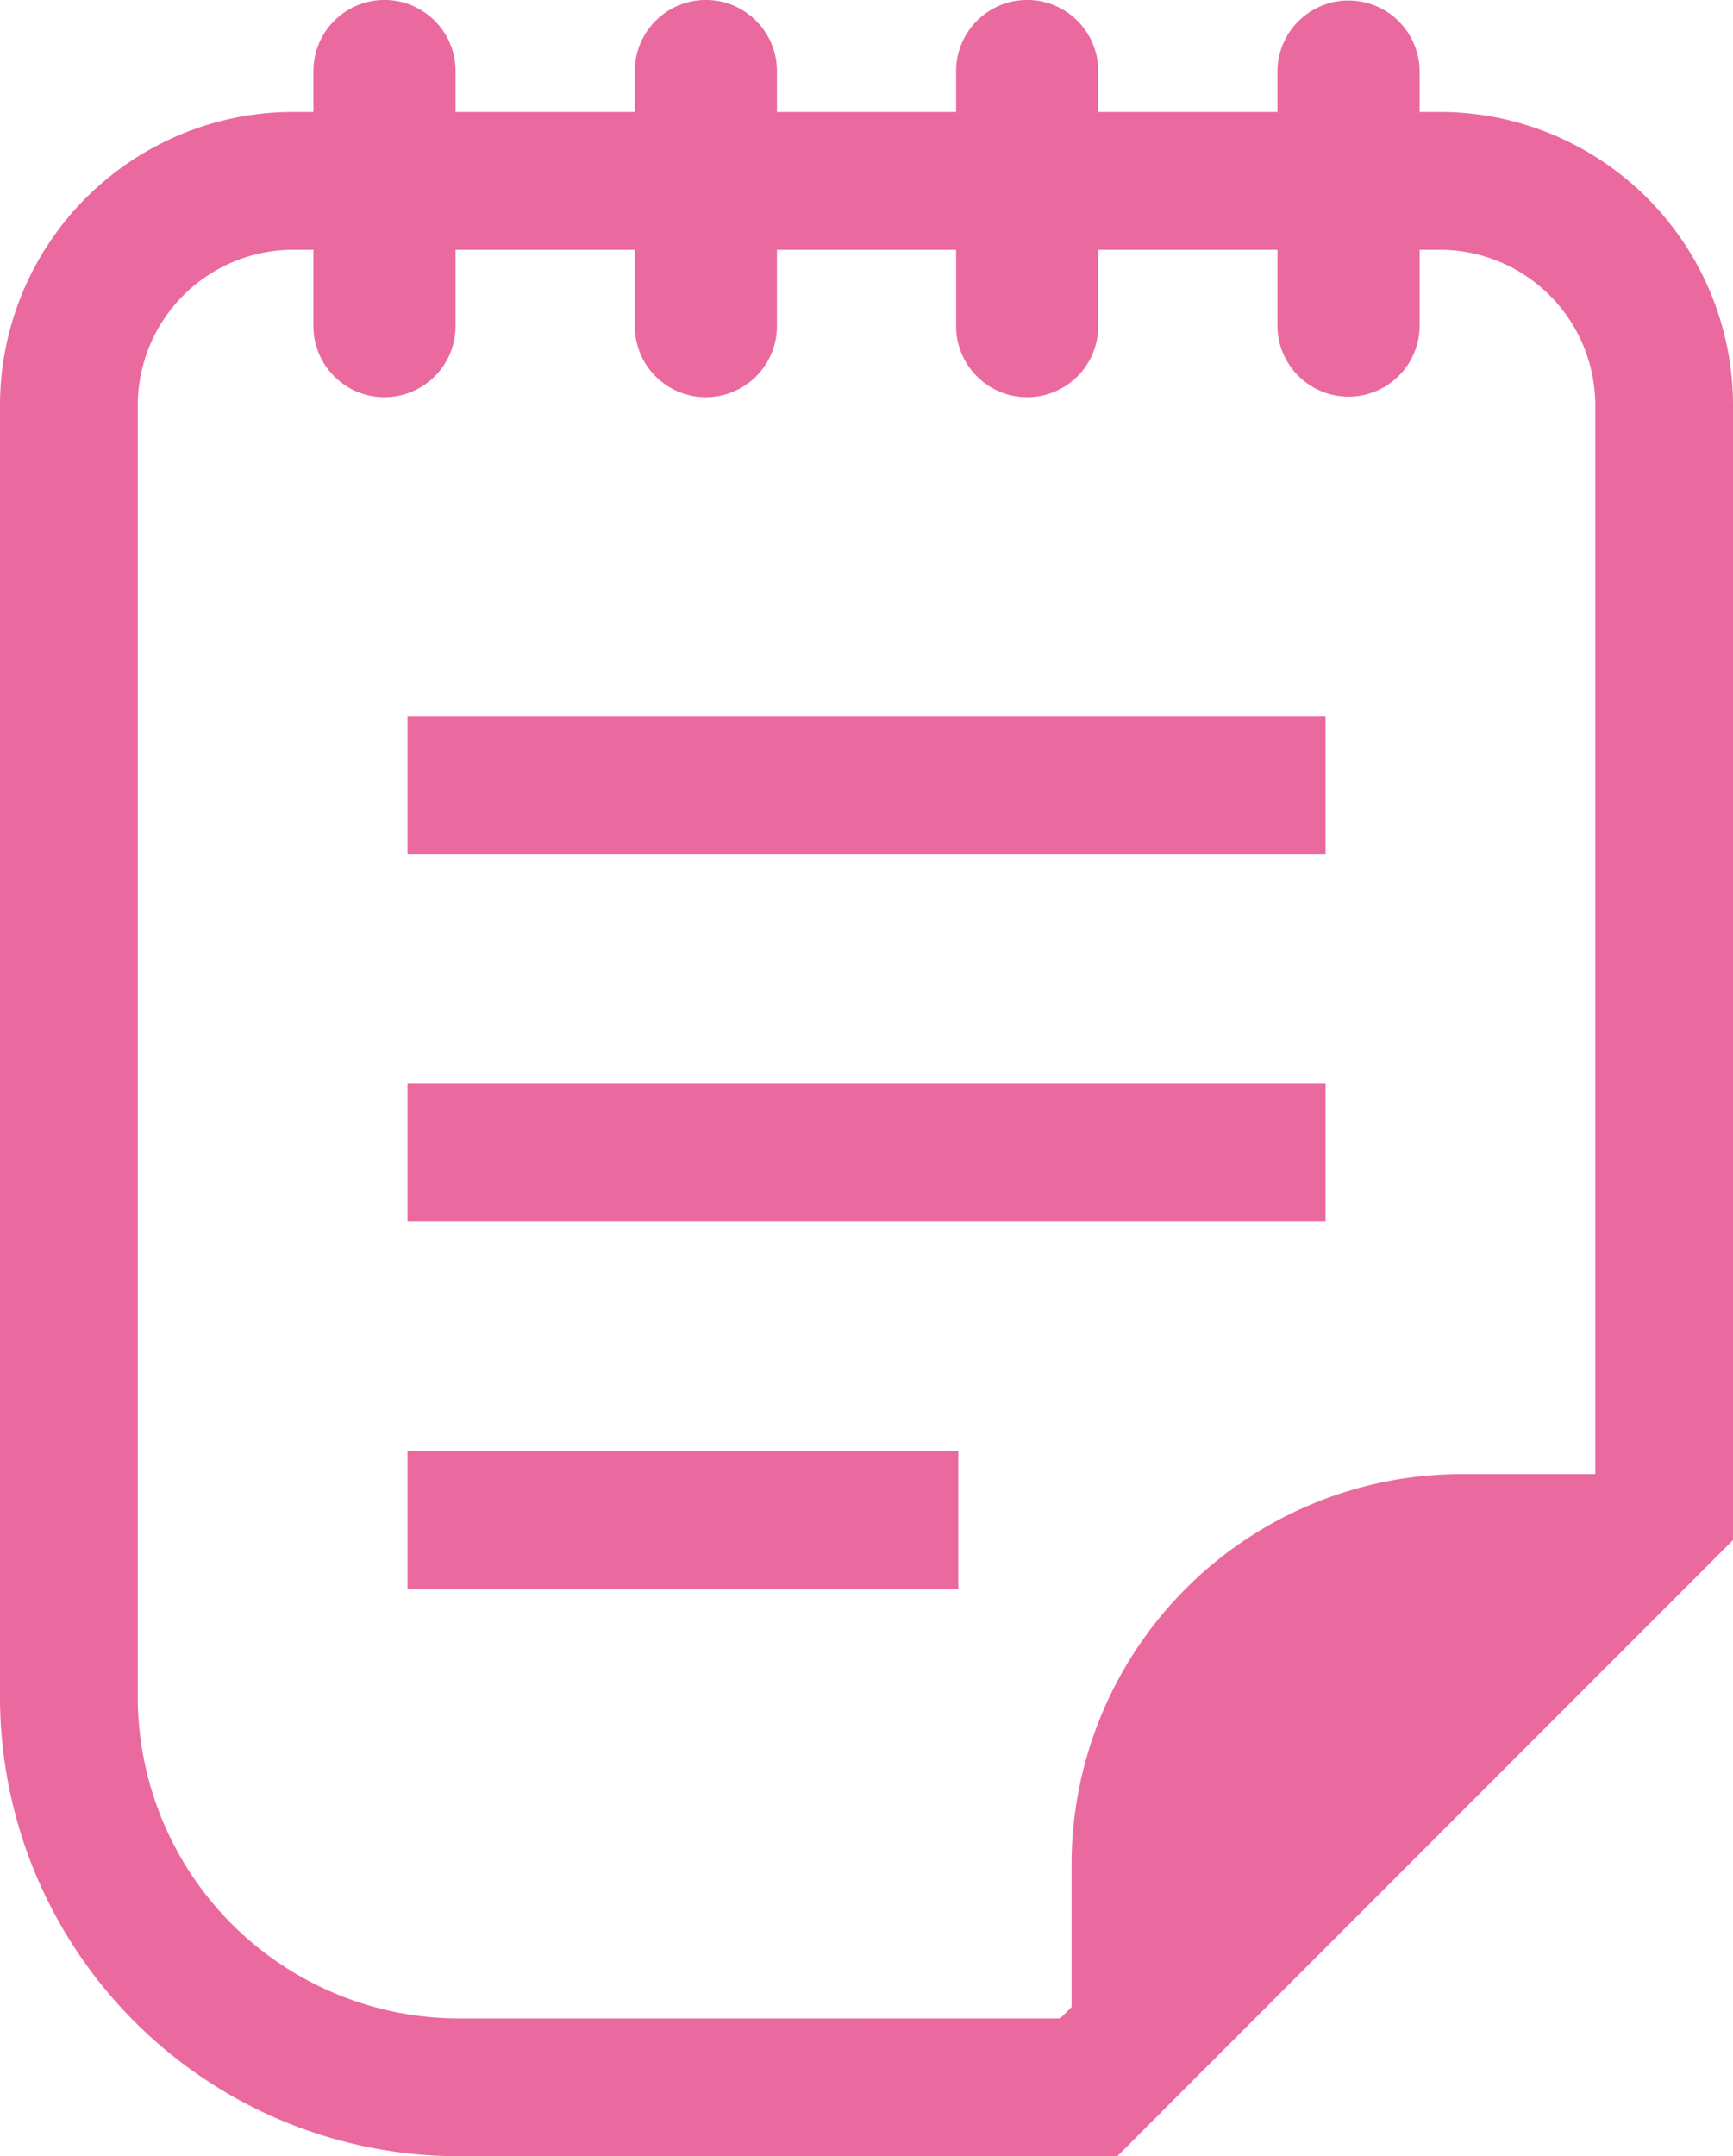
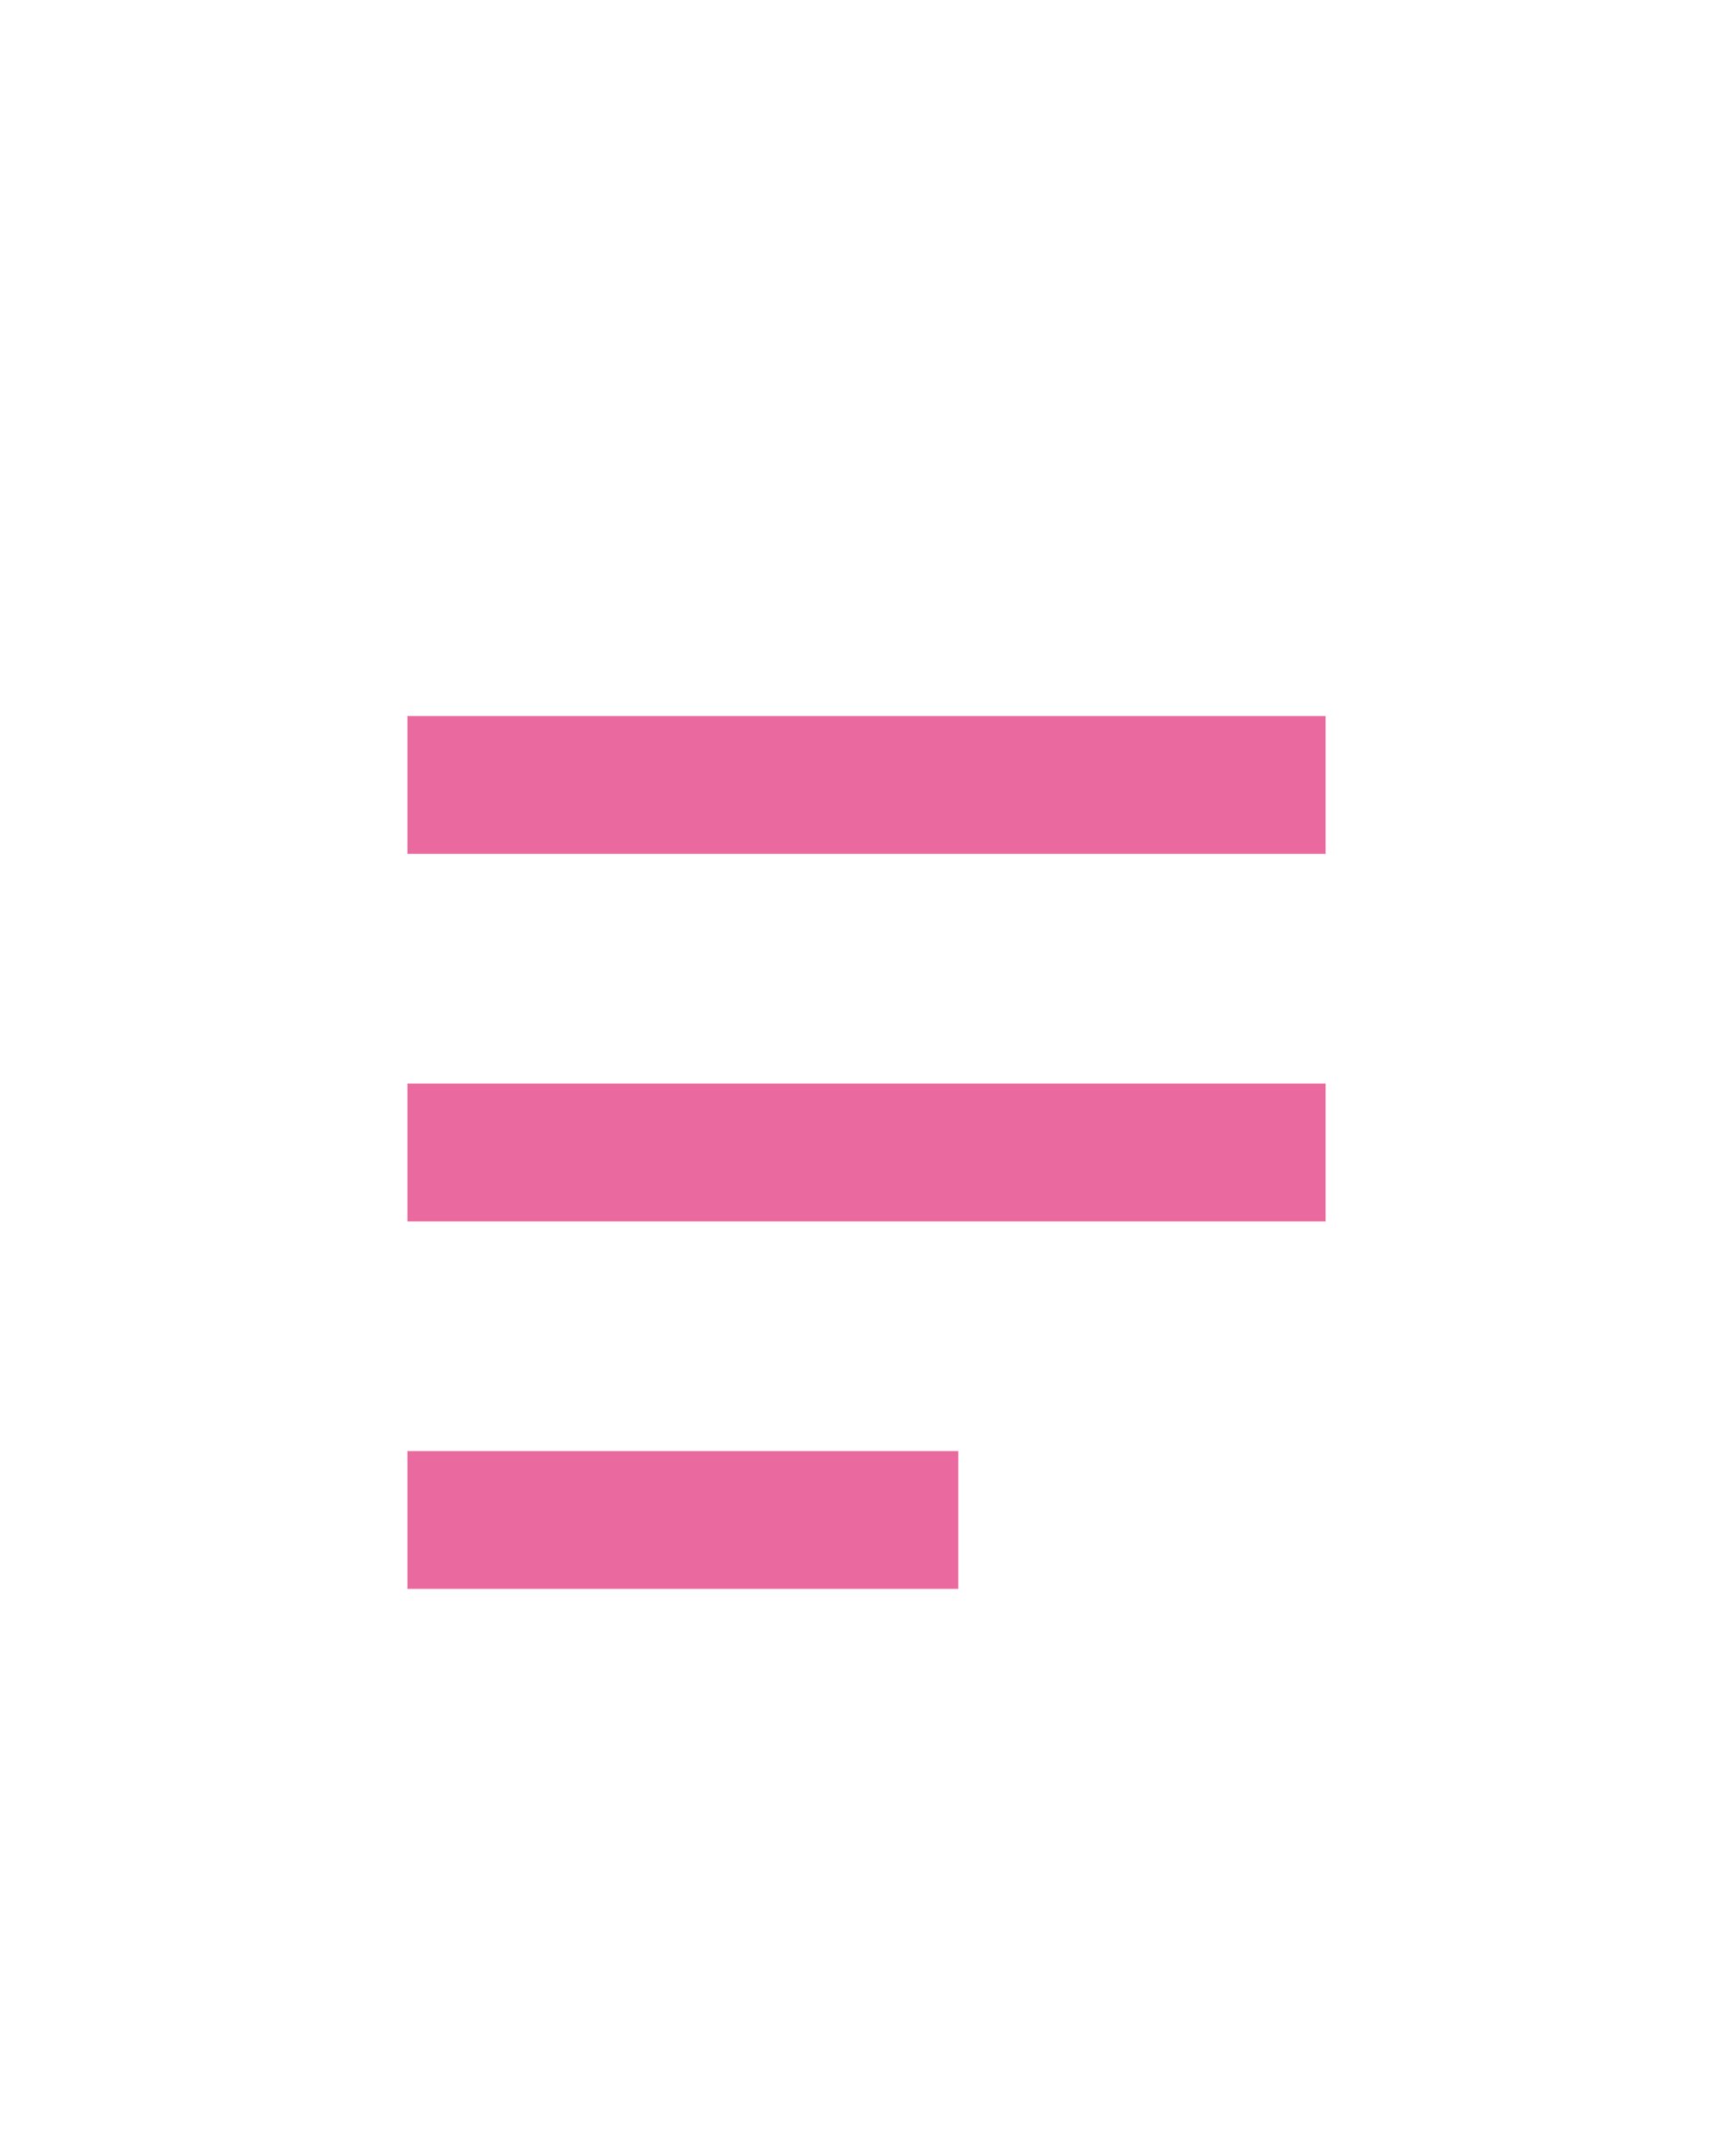
<svg xmlns="http://www.w3.org/2000/svg" width="411.795" height="511.999" viewBox="0 0 411.795 511.999">
  <g id="icon_memo1" transform="translate(-50.102)">
-     <path id="パス_60" data-name="パス 60" d="M392.2,26.581h-4.77v-9.7a16.89,16.89,0,0,0-33.779,0v9.7H311.072v-9.7a16.89,16.89,0,0,0-33.78,0v9.7H234.716v-9.7a16.89,16.89,0,0,0-33.78,0v9.7H158.352v-9.7a16.89,16.89,0,0,0-33.78,0v9.7H119.8a69.707,69.707,0,0,0-69.7,69.7v306.59A109.136,109.136,0,0,0,159.231,512H315.585L461.9,365.687V96.281A69.7,69.7,0,0,0,392.2,26.581Zm36.976,323.44H397.494a92.762,92.762,0,0,0-92.766,92.766v33.787l-2.692,2.692-142.8.008a76.4,76.4,0,0,1-76.4-76.4V96.281A36.99,36.99,0,0,1,119.8,59.305h4.77V77.426a16.89,16.89,0,0,0,33.78,0V59.306h42.584V77.427a16.89,16.89,0,0,0,33.78,0V59.306h42.576V77.427a16.89,16.89,0,0,0,33.78,0V59.306H353.65V77.427a16.89,16.89,0,0,0,33.779,0V59.306h4.77a36.99,36.99,0,0,1,36.976,36.976V350.021Z" fill="#ea6aa0" />
    <rect id="長方形_122" data-name="長方形 122" width="218.17" height="32.725" transform="translate(146.919 170.033)" fill="#ea6aa0" />
    <rect id="長方形_123" data-name="長方形 123" width="218.17" height="32.725" transform="translate(146.919 257.294)" fill="#ea6aa0" />
    <rect id="長方形_124" data-name="長方形 124" width="130.9" height="32.725" transform="translate(146.919 344.556)" fill="#ea6aa0" />
  </g>
</svg>